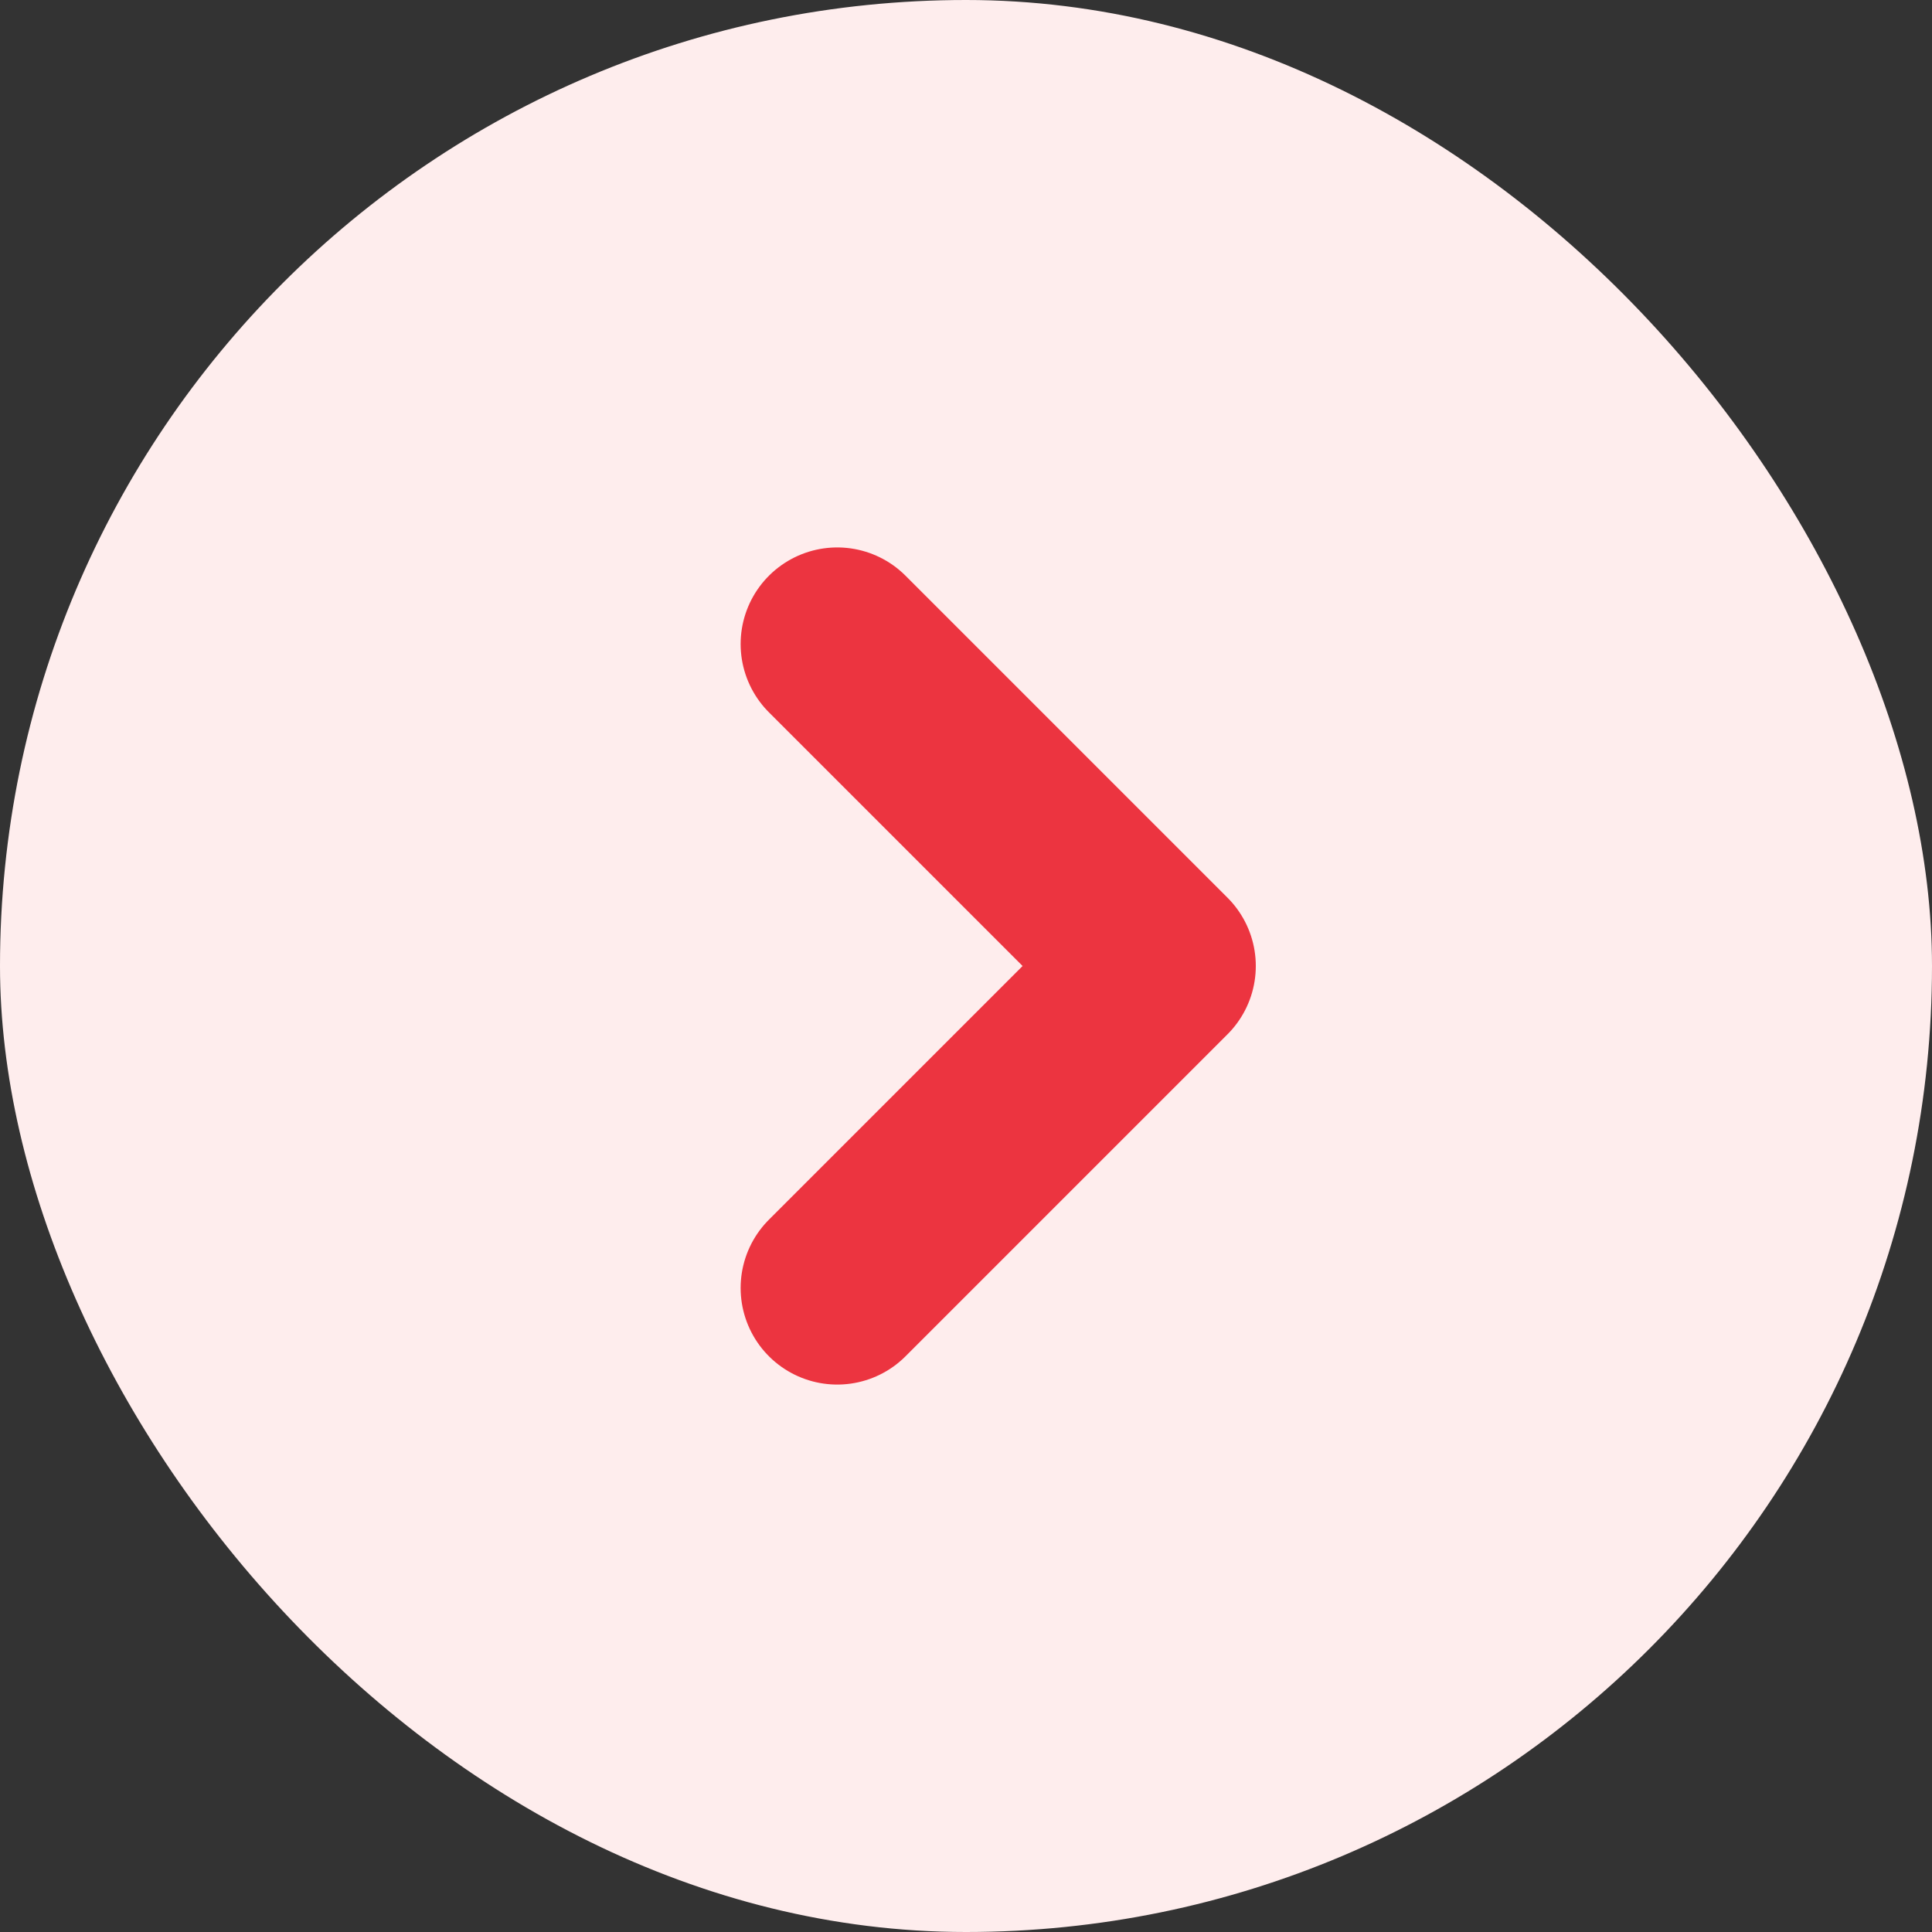
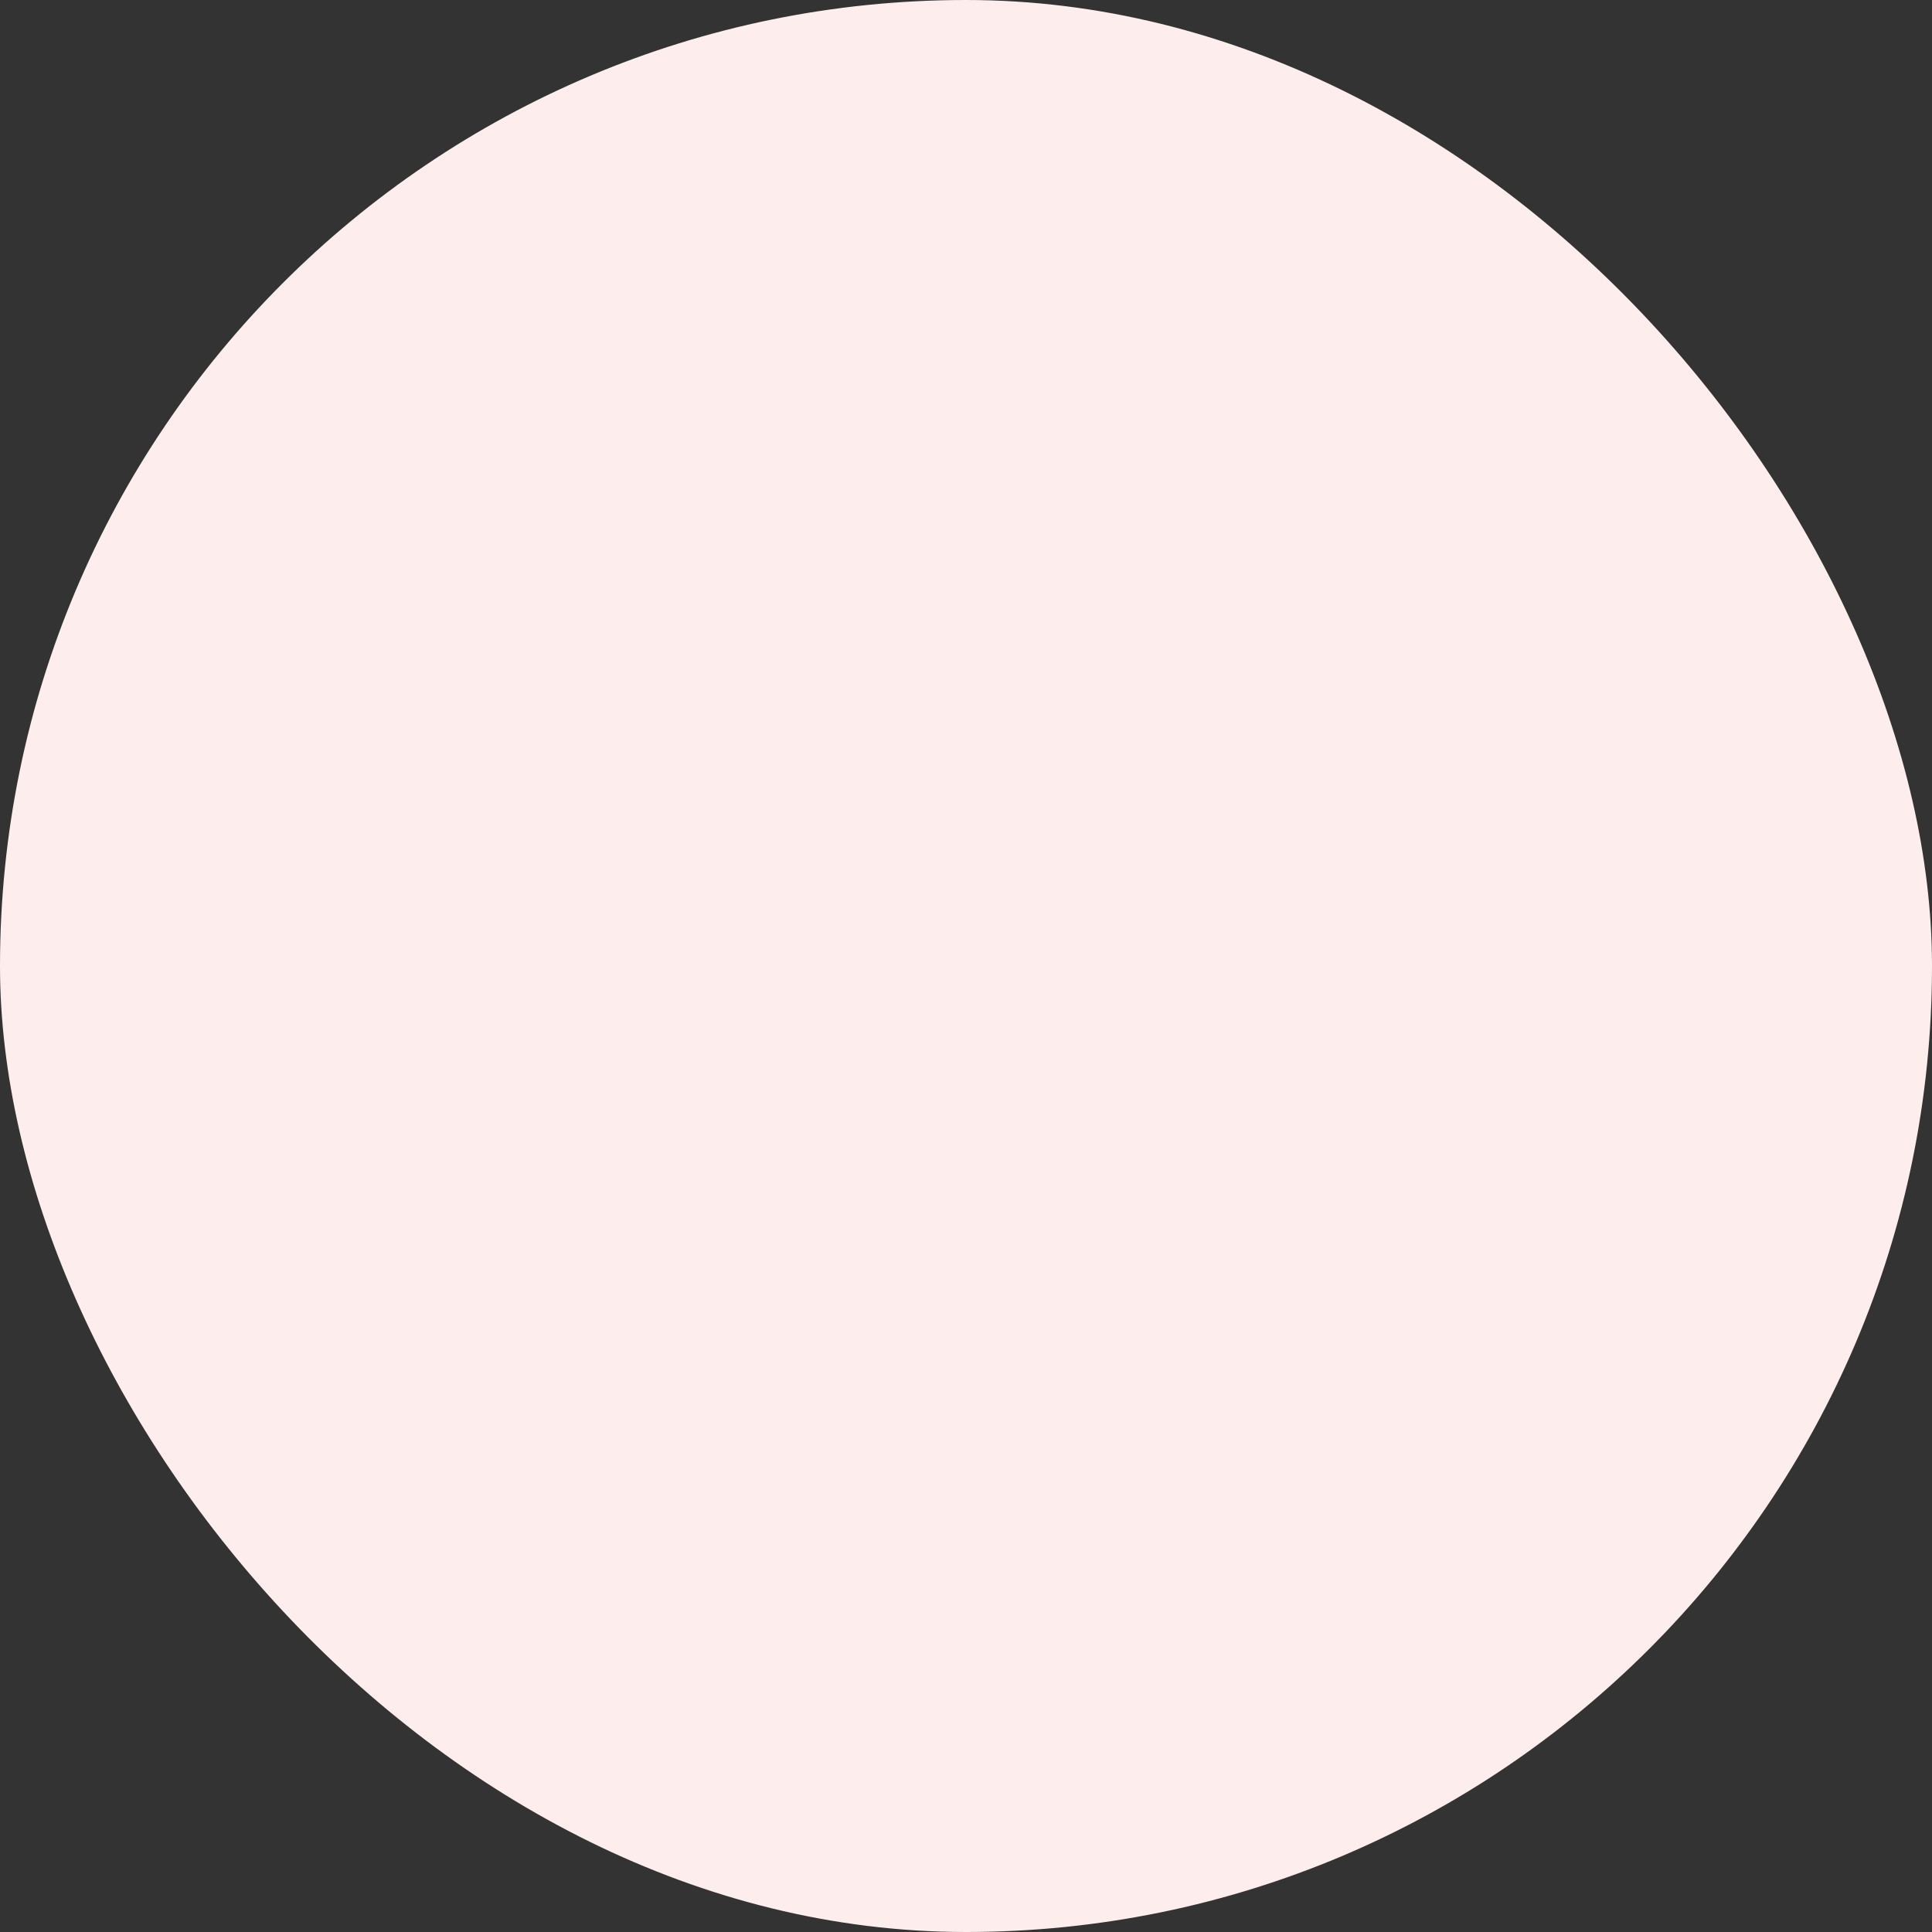
<svg xmlns="http://www.w3.org/2000/svg" width="20" height="20" viewBox="0 0 20 20" fill="none">
  <rect x="0" y="0" width="20" height="20" fill="#333333" stroke="none" />
  <rect width="20" height="20" rx="10" fill="#FEEDED" />
-   <path d="M8.667 13.333L12 10L8.667 6.667" stroke="#EC3440" stroke-width="2" stroke-linecap="round" stroke-linejoin="round" />
</svg>